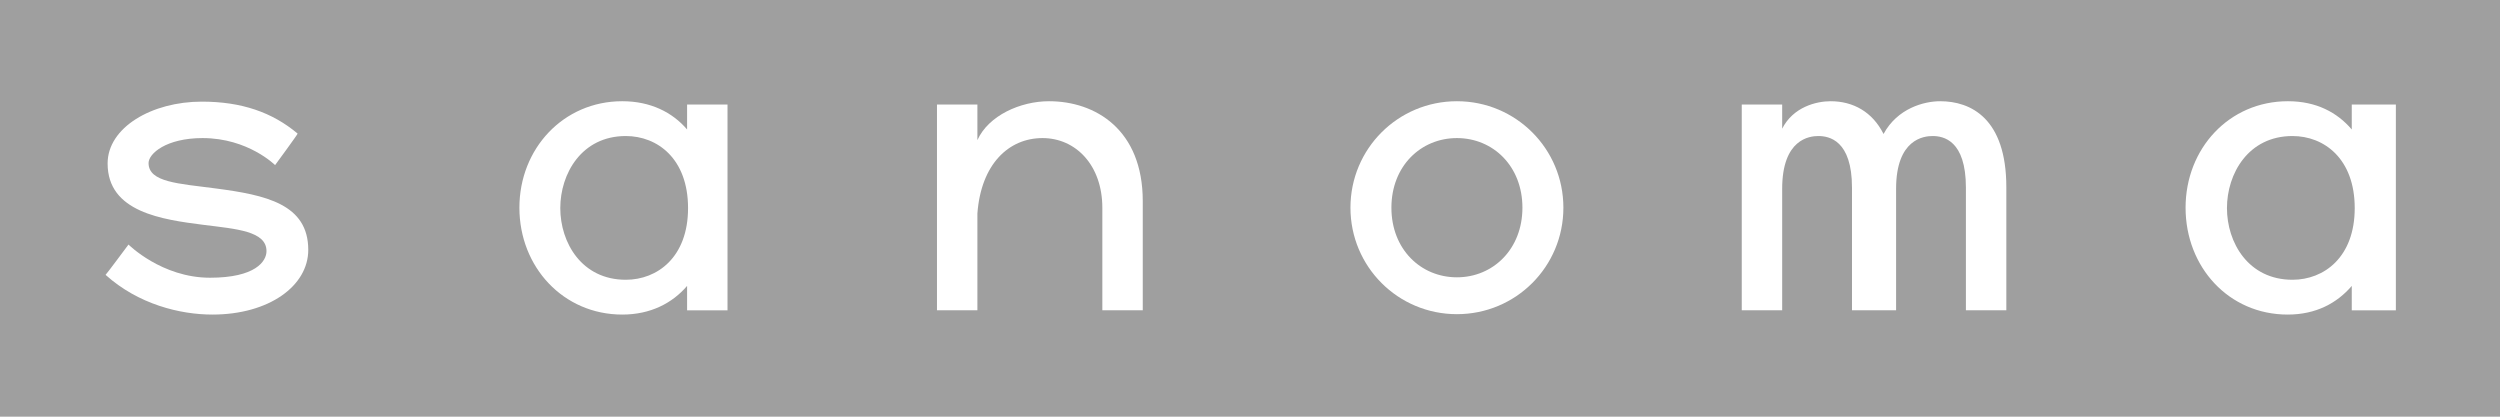
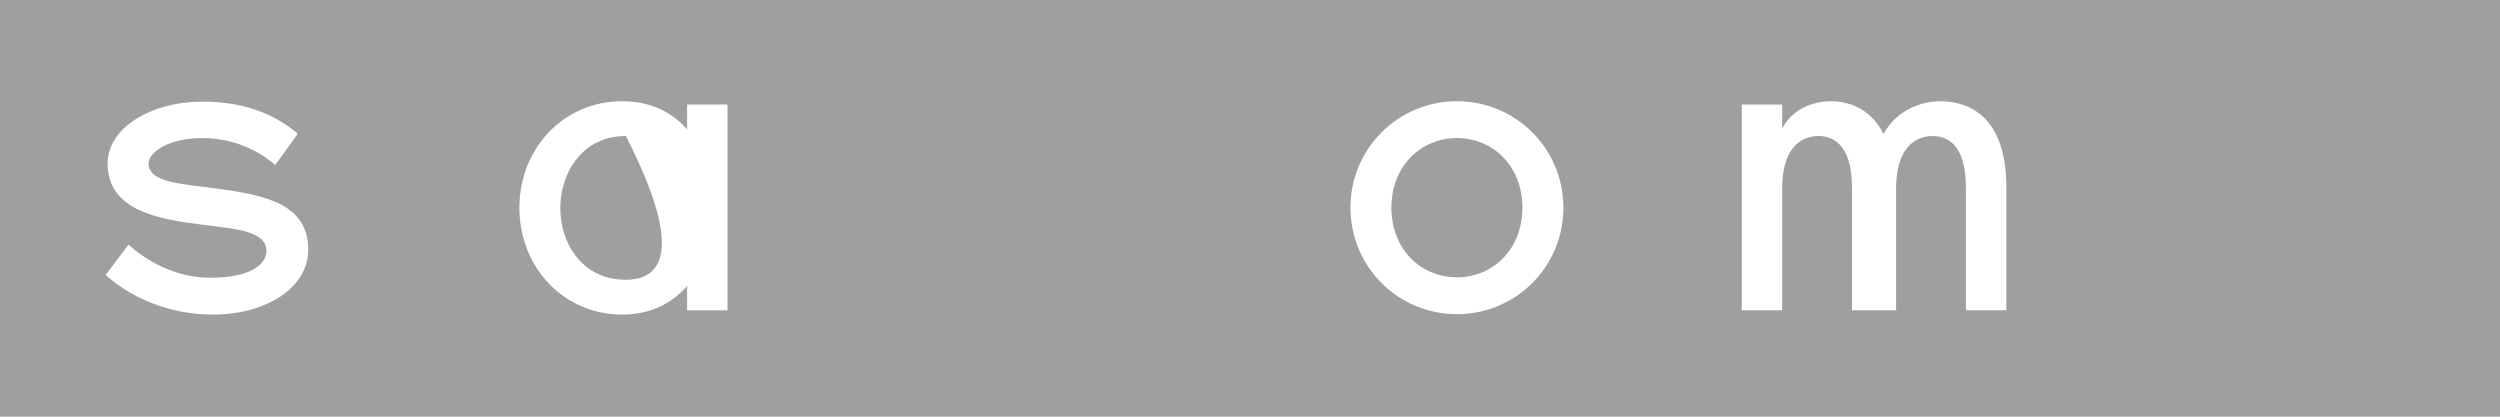
<svg xmlns="http://www.w3.org/2000/svg" version="1.1" id="Layer_1" x="0px" y="0px" width="680.315px" height="113.387px" viewBox="0 0 680.315 113.387" enable-background="new 0 0 680.315 113.387" xml:space="preserve">
  <rect fill="#9F9F9F" width="680.315" height="113.387" />
  <g>
    <path fill="#FFFFFF" d="M58.703,51.282c-10.143-1.338-18.275-1.672-18.275-6.91c0-2.562,4.791-6.797,14.709-6.797   c12.368,0,19.723,7.354,19.723,7.354s6.241-8.467,6.129-8.578c-6.908-5.797-15.266-8.693-26.075-8.693   c-13.595,0-25.629,7.02-25.629,16.828c0,13.26,14.819,15.266,26.187,16.715c8.804,1.113,17.048,1.67,17.048,7.133   c0,2.783-3.009,7.244-15.377,7.244c-13.149,0-22.175-9.029-22.175-9.029s-6.129,8.248-6.24,8.248   c8.916,8.023,20.28,10.807,29.084,10.807c15.378,0,26.075-7.799,26.075-17.604C83.886,55.517,72.296,53.063,58.703,51.282z" />
-     <path fill="#FFFFFF" d="M285.467,27.546c-7.801,0-16.492,3.902-19.492,10.586V28.44h-11v56h11V58.081   c1-13.373,8.476-20.506,17.725-20.506c9.023,0,16.275,7.354,16.275,19V84.44h11V54.735   C310.976,35.233,298.059,27.546,285.467,27.546z" />
    <path fill="#FFFFFF" d="M527.97,27.546c-4.348,0-11.623,1.895-15.411,8.916c-3.008-6.02-8.277-8.916-14.405-8.916   c-3.9,0-10.179,1.561-13.179,7.467V28.44h-11v56h11V51.394c0-13.594,7.497-14.375,9.837-14.375c2.896,0,9.163,1.113,9.163,14.039   V84.44h12V51.394c0-13.594,7.599-14.375,9.94-14.375c2.896,0,9.06,1.113,9.06,14.039V84.44h11V50.946   C545.976,32.226,536.328,27.546,527.97,27.546z" />
-     <path fill="#FFFFFF" d="M186.976,35.233c-4-4.68-9.956-7.688-17.642-7.688c-16.048,0-27.991,12.926-27.991,28.973   c0,16.16,11.952,29.084,28,29.084c7.687,0,13.633-3.119,17.633-7.799v6.637h11v-56h-11V35.233z M170.297,76.132   c-12.033,0-17.828-10.139-17.828-19.502c0-9.359,5.795-19.611,17.828-19.611c8.58,0,16.94,6.129,16.94,19.611   C187.237,70.003,178.877,76.132,170.297,76.132z" />
+     <path fill="#FFFFFF" d="M186.976,35.233c-4-4.68-9.956-7.688-17.642-7.688c-16.048,0-27.991,12.926-27.991,28.973   c0,16.16,11.952,29.084,28,29.084c7.687,0,13.633-3.119,17.633-7.799v6.637h11v-56h-11V35.233z M170.297,76.132   c-12.033,0-17.828-10.139-17.828-19.502c0-9.359,5.795-19.611,17.828-19.611C187.237,70.003,178.877,76.132,170.297,76.132z" />
    <path fill="#FFFFFF" d="M396.464,27.546c-16.045,0-28.971,12.926-28.971,28.973c0,16.045,12.926,28.975,28.971,28.975   c16.048,0,28.974-12.93,28.974-28.975C425.438,40.472,412.512,27.546,396.464,27.546z M396.465,75.464   c-9.845,0-17.827-7.639-17.827-18.945c0-11.301,7.982-18.945,17.827-18.945s17.827,7.645,17.827,18.945   C414.292,67.792,406.31,75.464,396.465,75.464z" />
-     <path fill="#FFFFFF" d="M639.976,28.44v6.793c-4-4.68-9.684-7.688-17.37-7.688c-16.048,0-27.854,12.926-27.854,28.973   c0,16.16,11.748,29.084,27.796,29.084c7.687,0,13.429-3.119,17.429-7.799v6.637h12v-56H639.976z M623.841,76.132   c-12.033,0-17.828-10.139-17.828-19.502c0-9.359,5.795-19.611,17.828-19.611c8.58,0,16.94,6.129,16.94,19.611   C640.781,70.003,632.421,76.132,623.841,76.132z" />
  </g>
</svg>